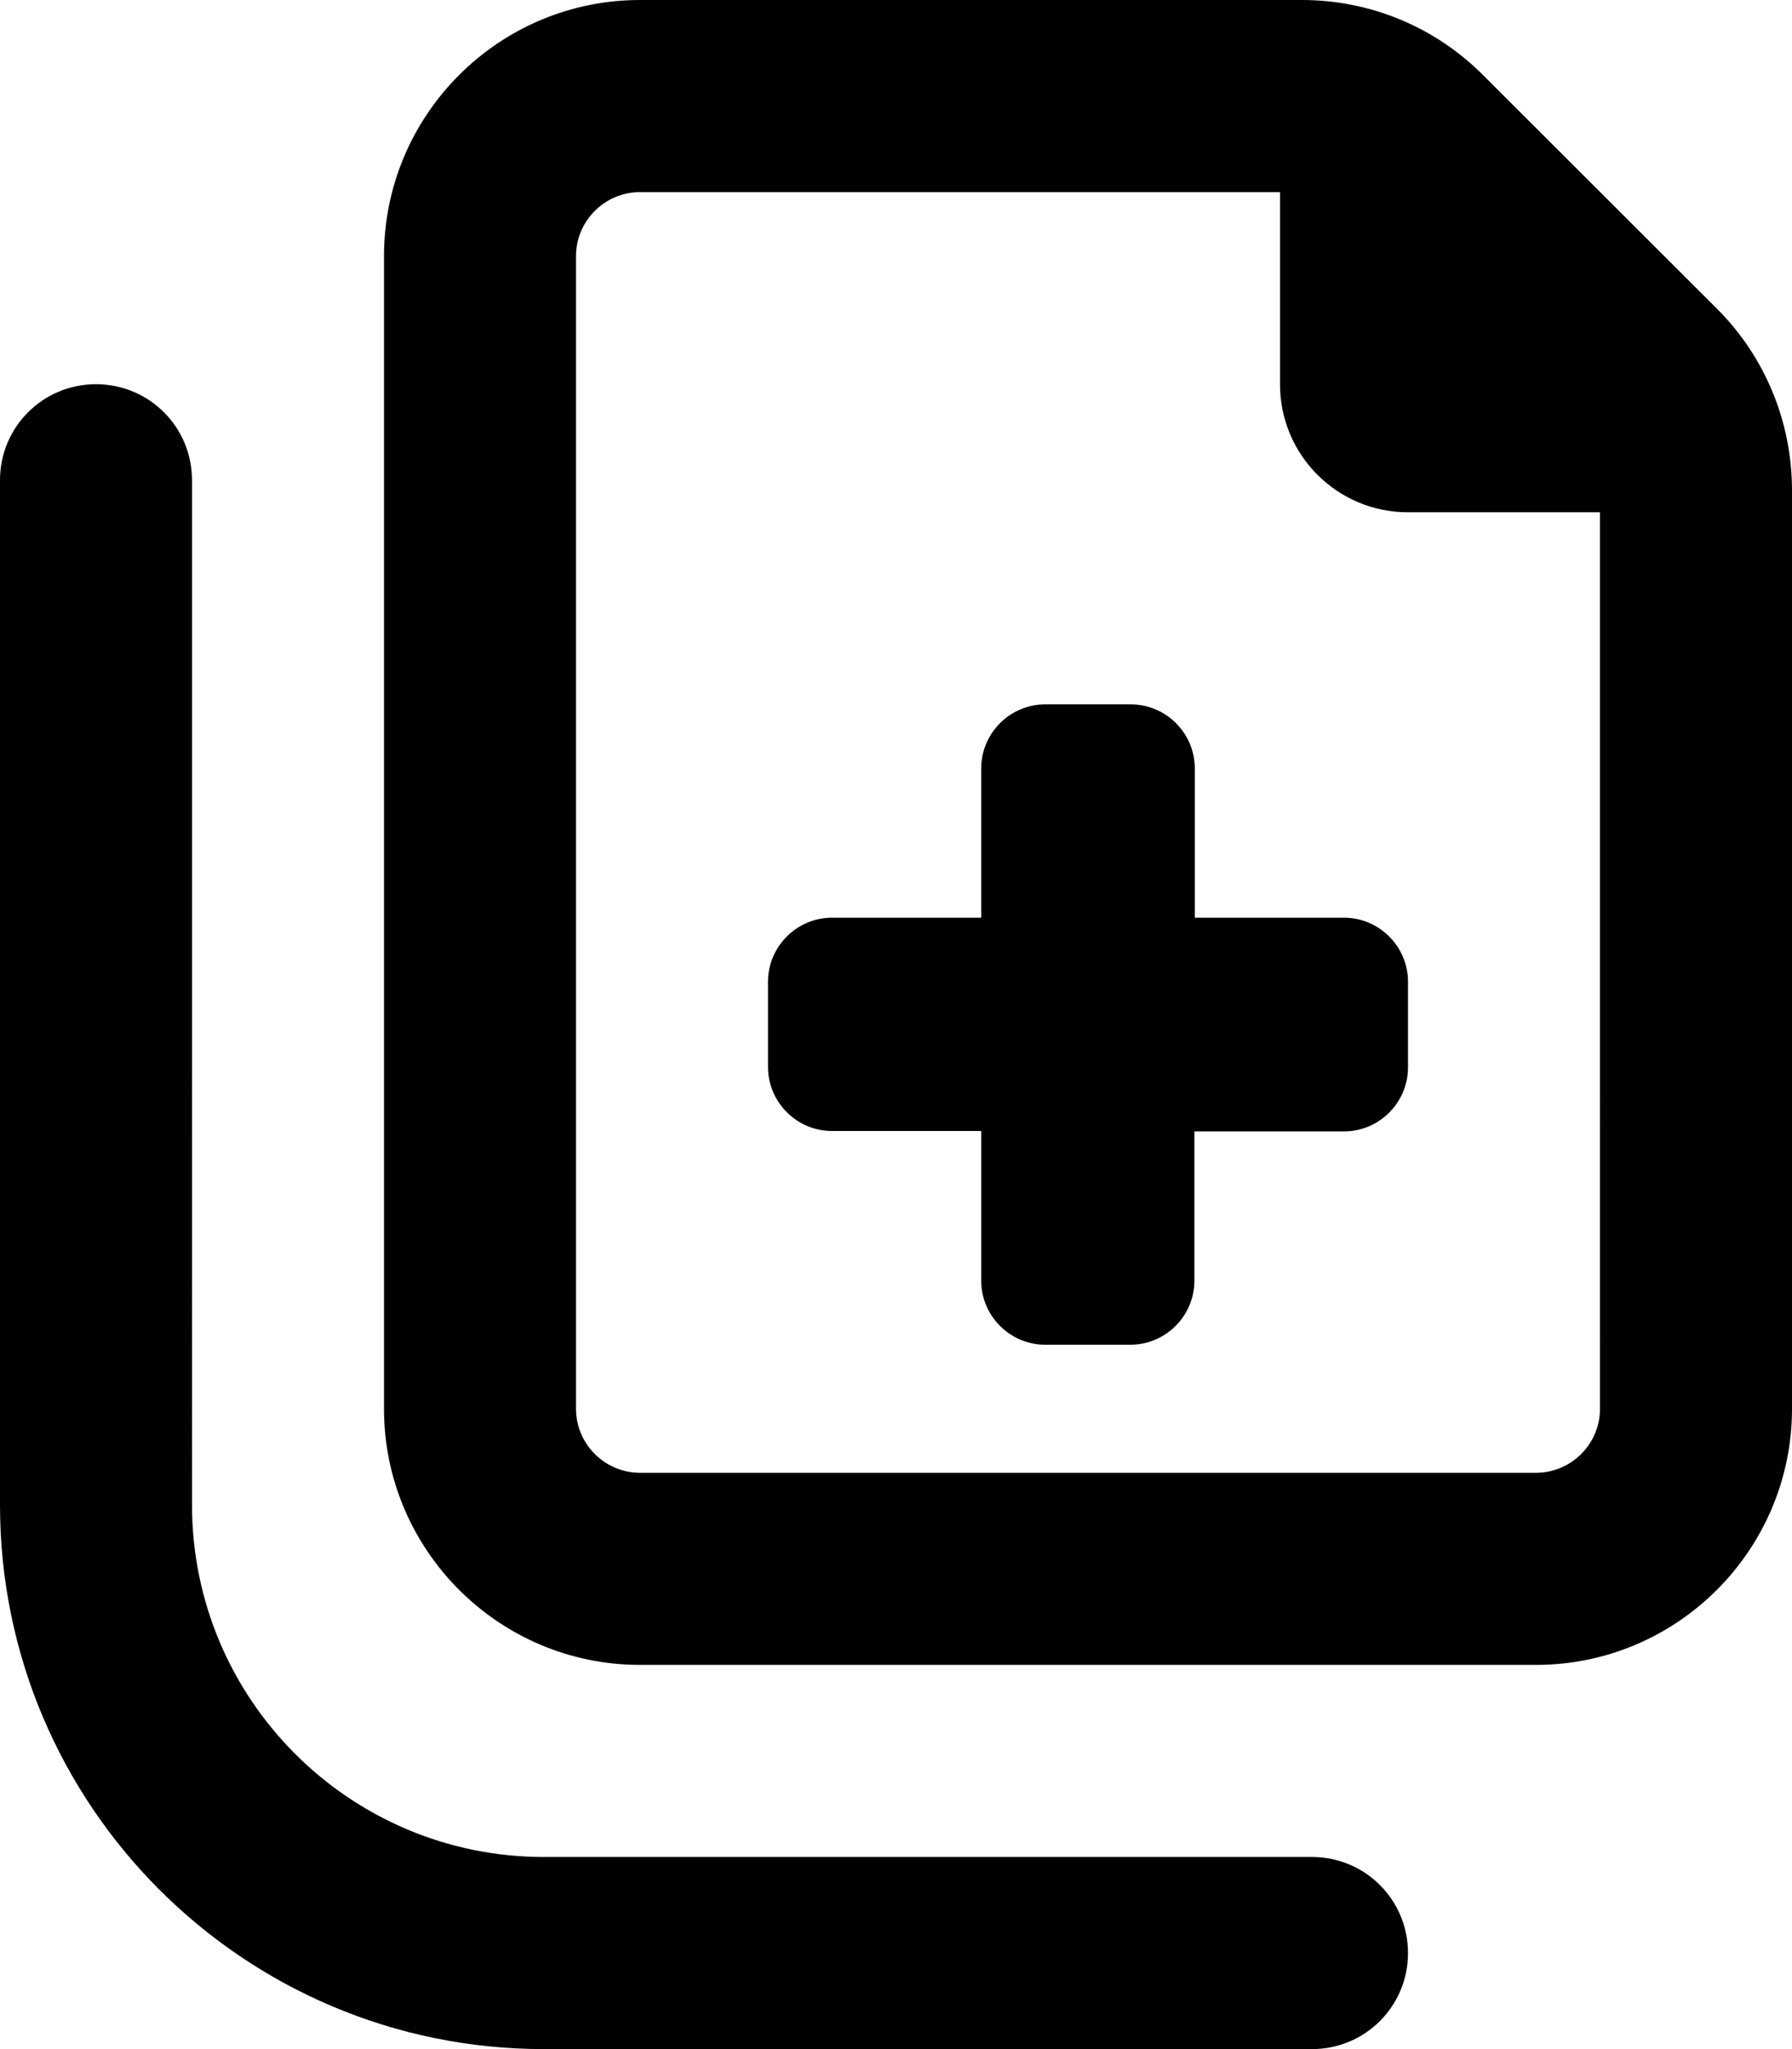
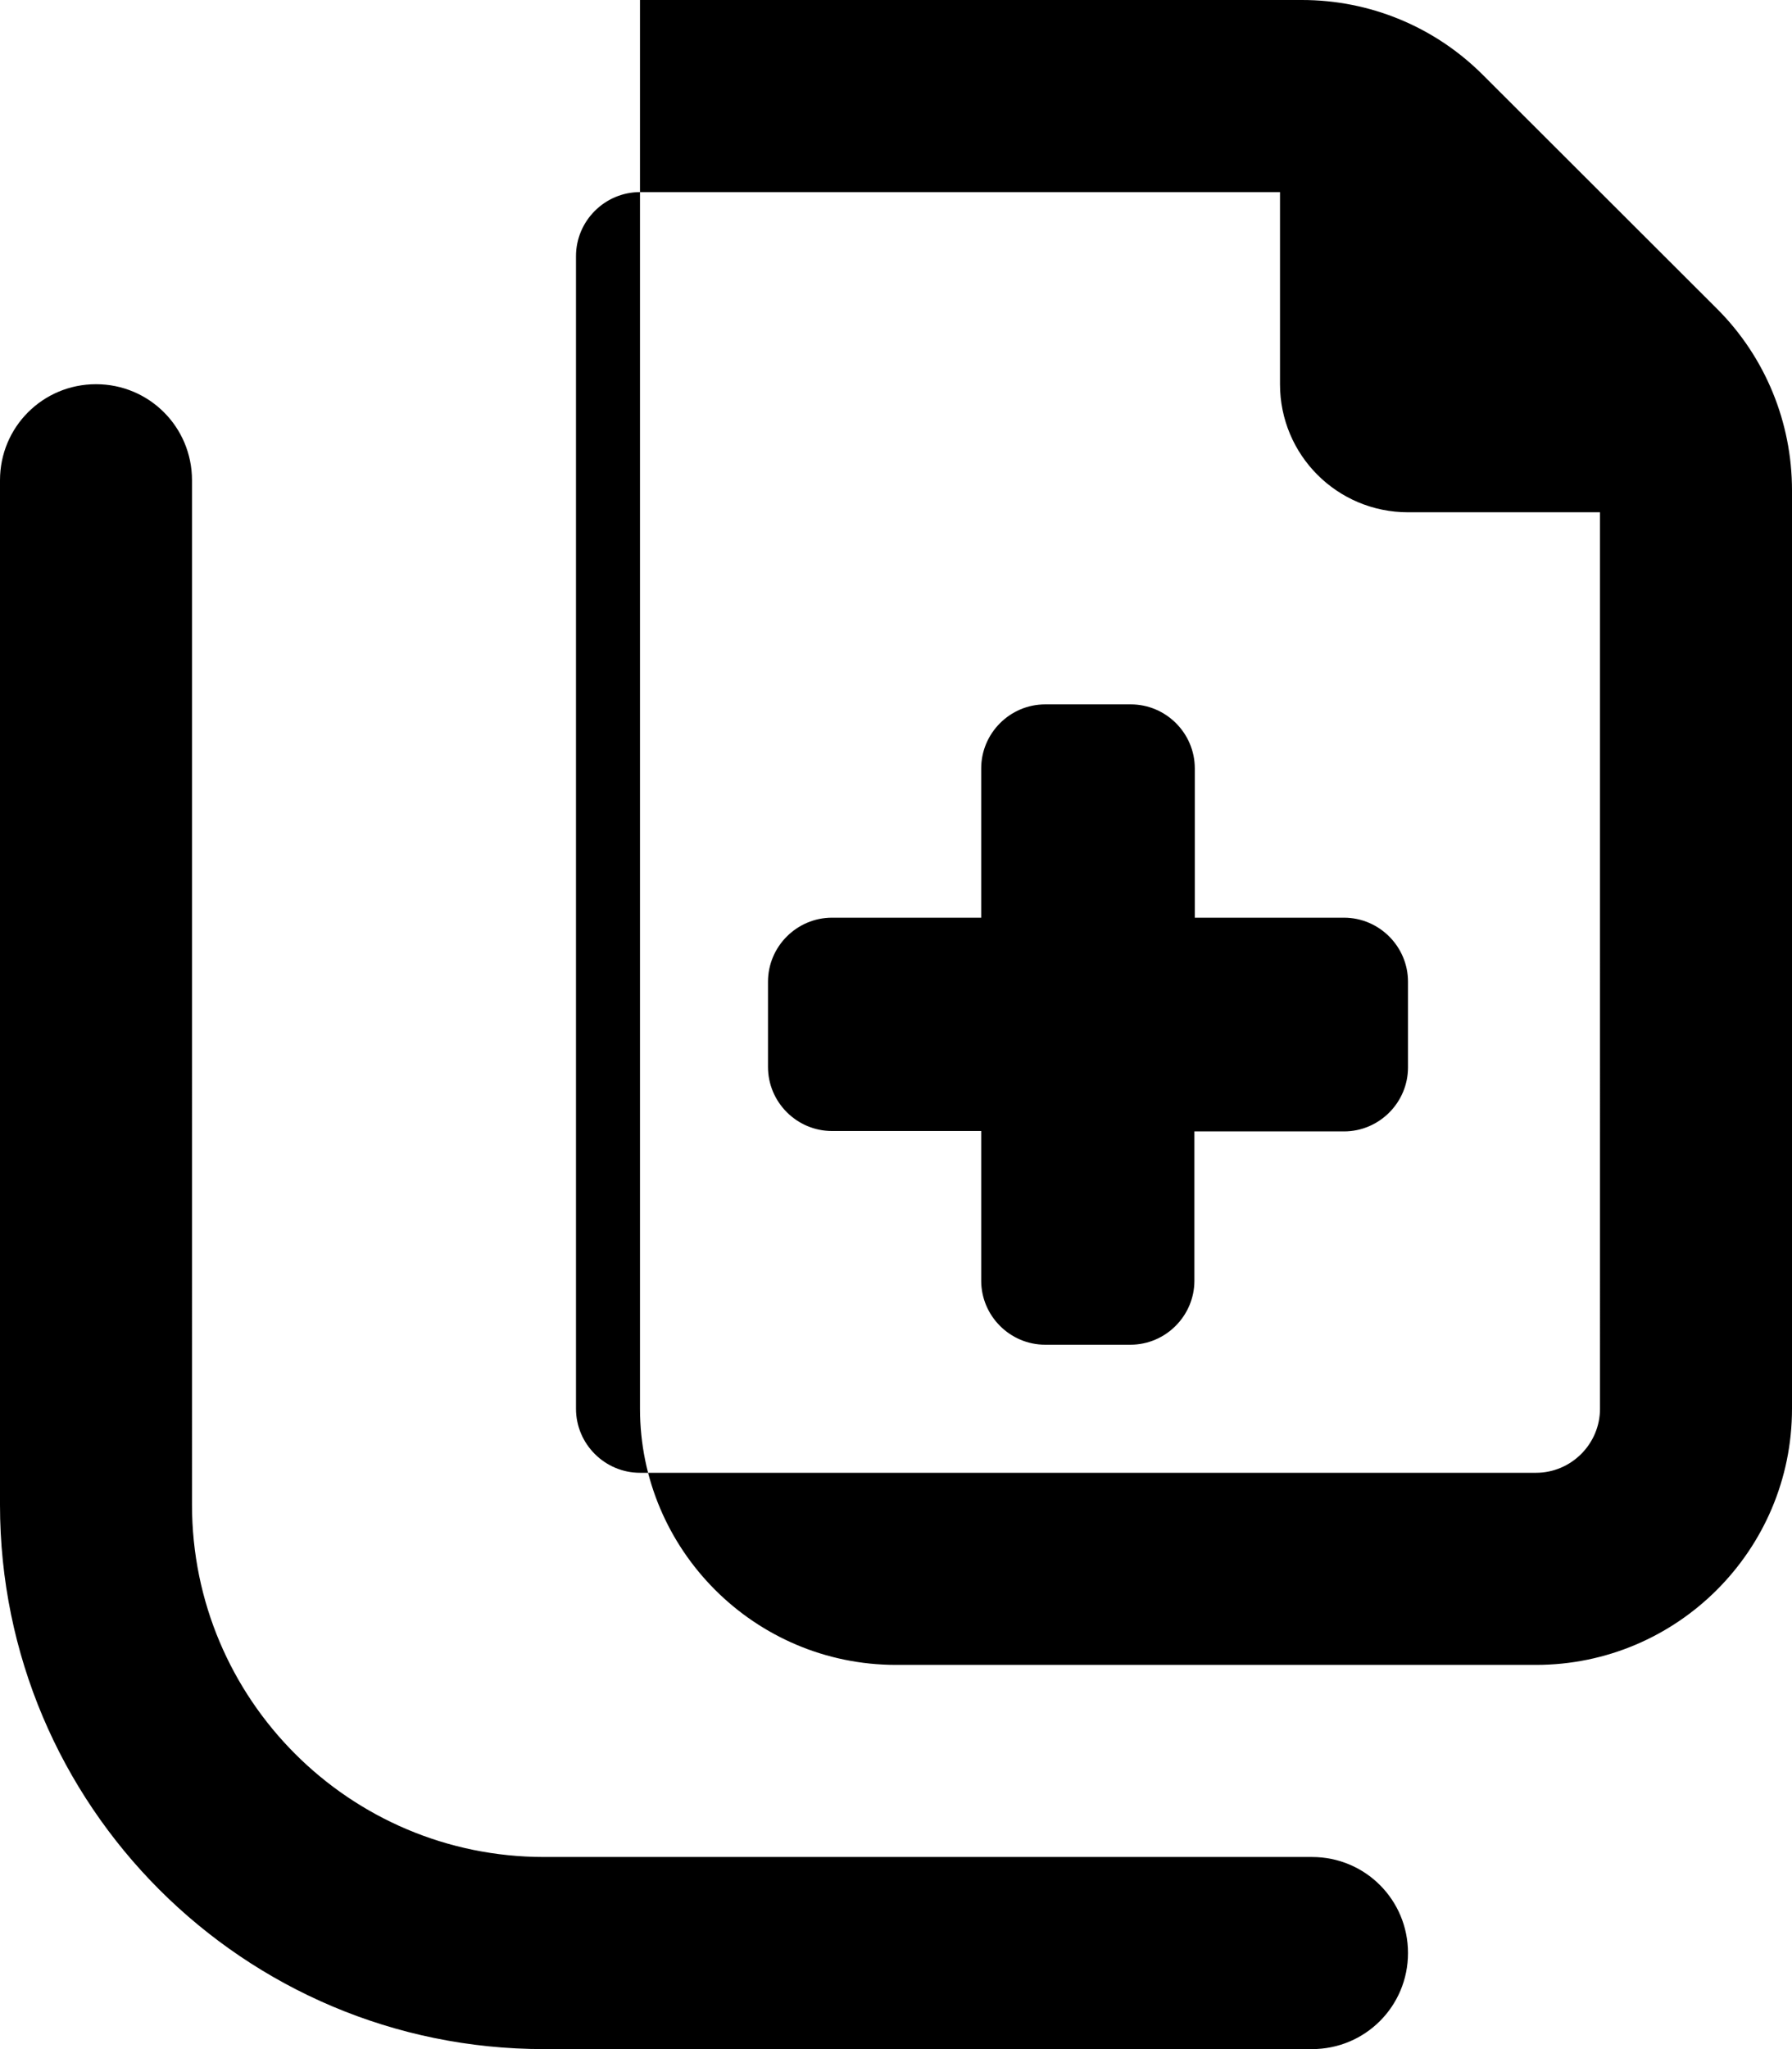
<svg xmlns="http://www.w3.org/2000/svg" viewBox="0 0 448 512">
-   <path d="M384 368H160c-8.8 0-16-7.2-16-16V64c0-8.8 7.2-16 16-16H320V96c0 17.7 14.3 32 32 32h48V352c0 8.8-7.2 16-16 16zM160 416H384c35.3 0 64-28.7 64-64V122.5c0-17-6.7-33.3-18.7-45.3L370.7 18.7C358.7 6.7 342.5 0 325.5 0H160C124.7 0 96 28.7 96 64V352c0 35.3 28.7 64 64 64zM48 120c0-13.3-10.7-24-24-24S0 106.7 0 120V376c0 75.1 60.9 136 136 136H328c13.3 0 24-10.7 24-24s-10.7-24-24-24H136c-48.6 0-88-39.4-88-88V120zm197.3 72v37.3H208c-8.8 0-16 7.2-16 16v21.3c0 8.8 7.2 16 16 16h37.3V320c0 8.8 7.2 16 16 16h21.3c8.8 0 16-7.2 16-16V282.7H336c8.8 0 16-7.2 16-16V245.3c0-8.8-7.2-16-16-16H298.7V192c0-8.8-7.2-16-16-16H261.3c-8.8 0-16 7.2-16 16z" />
+   <path d="M384 368H160c-8.8 0-16-7.2-16-16V64c0-8.8 7.2-16 16-16H320V96c0 17.7 14.3 32 32 32h48V352c0 8.8-7.2 16-16 16zM160 416H384c35.3 0 64-28.7 64-64V122.5c0-17-6.7-33.3-18.7-45.3L370.7 18.7C358.7 6.7 342.5 0 325.5 0H160V352c0 35.3 28.7 64 64 64zM48 120c0-13.3-10.7-24-24-24S0 106.7 0 120V376c0 75.1 60.9 136 136 136H328c13.3 0 24-10.7 24-24s-10.7-24-24-24H136c-48.6 0-88-39.4-88-88V120zm197.3 72v37.3H208c-8.8 0-16 7.2-16 16v21.3c0 8.8 7.2 16 16 16h37.3V320c0 8.8 7.2 16 16 16h21.3c8.8 0 16-7.2 16-16V282.7H336c8.8 0 16-7.2 16-16V245.3c0-8.8-7.2-16-16-16H298.7V192c0-8.8-7.2-16-16-16H261.3c-8.8 0-16 7.2-16 16z" />
</svg>